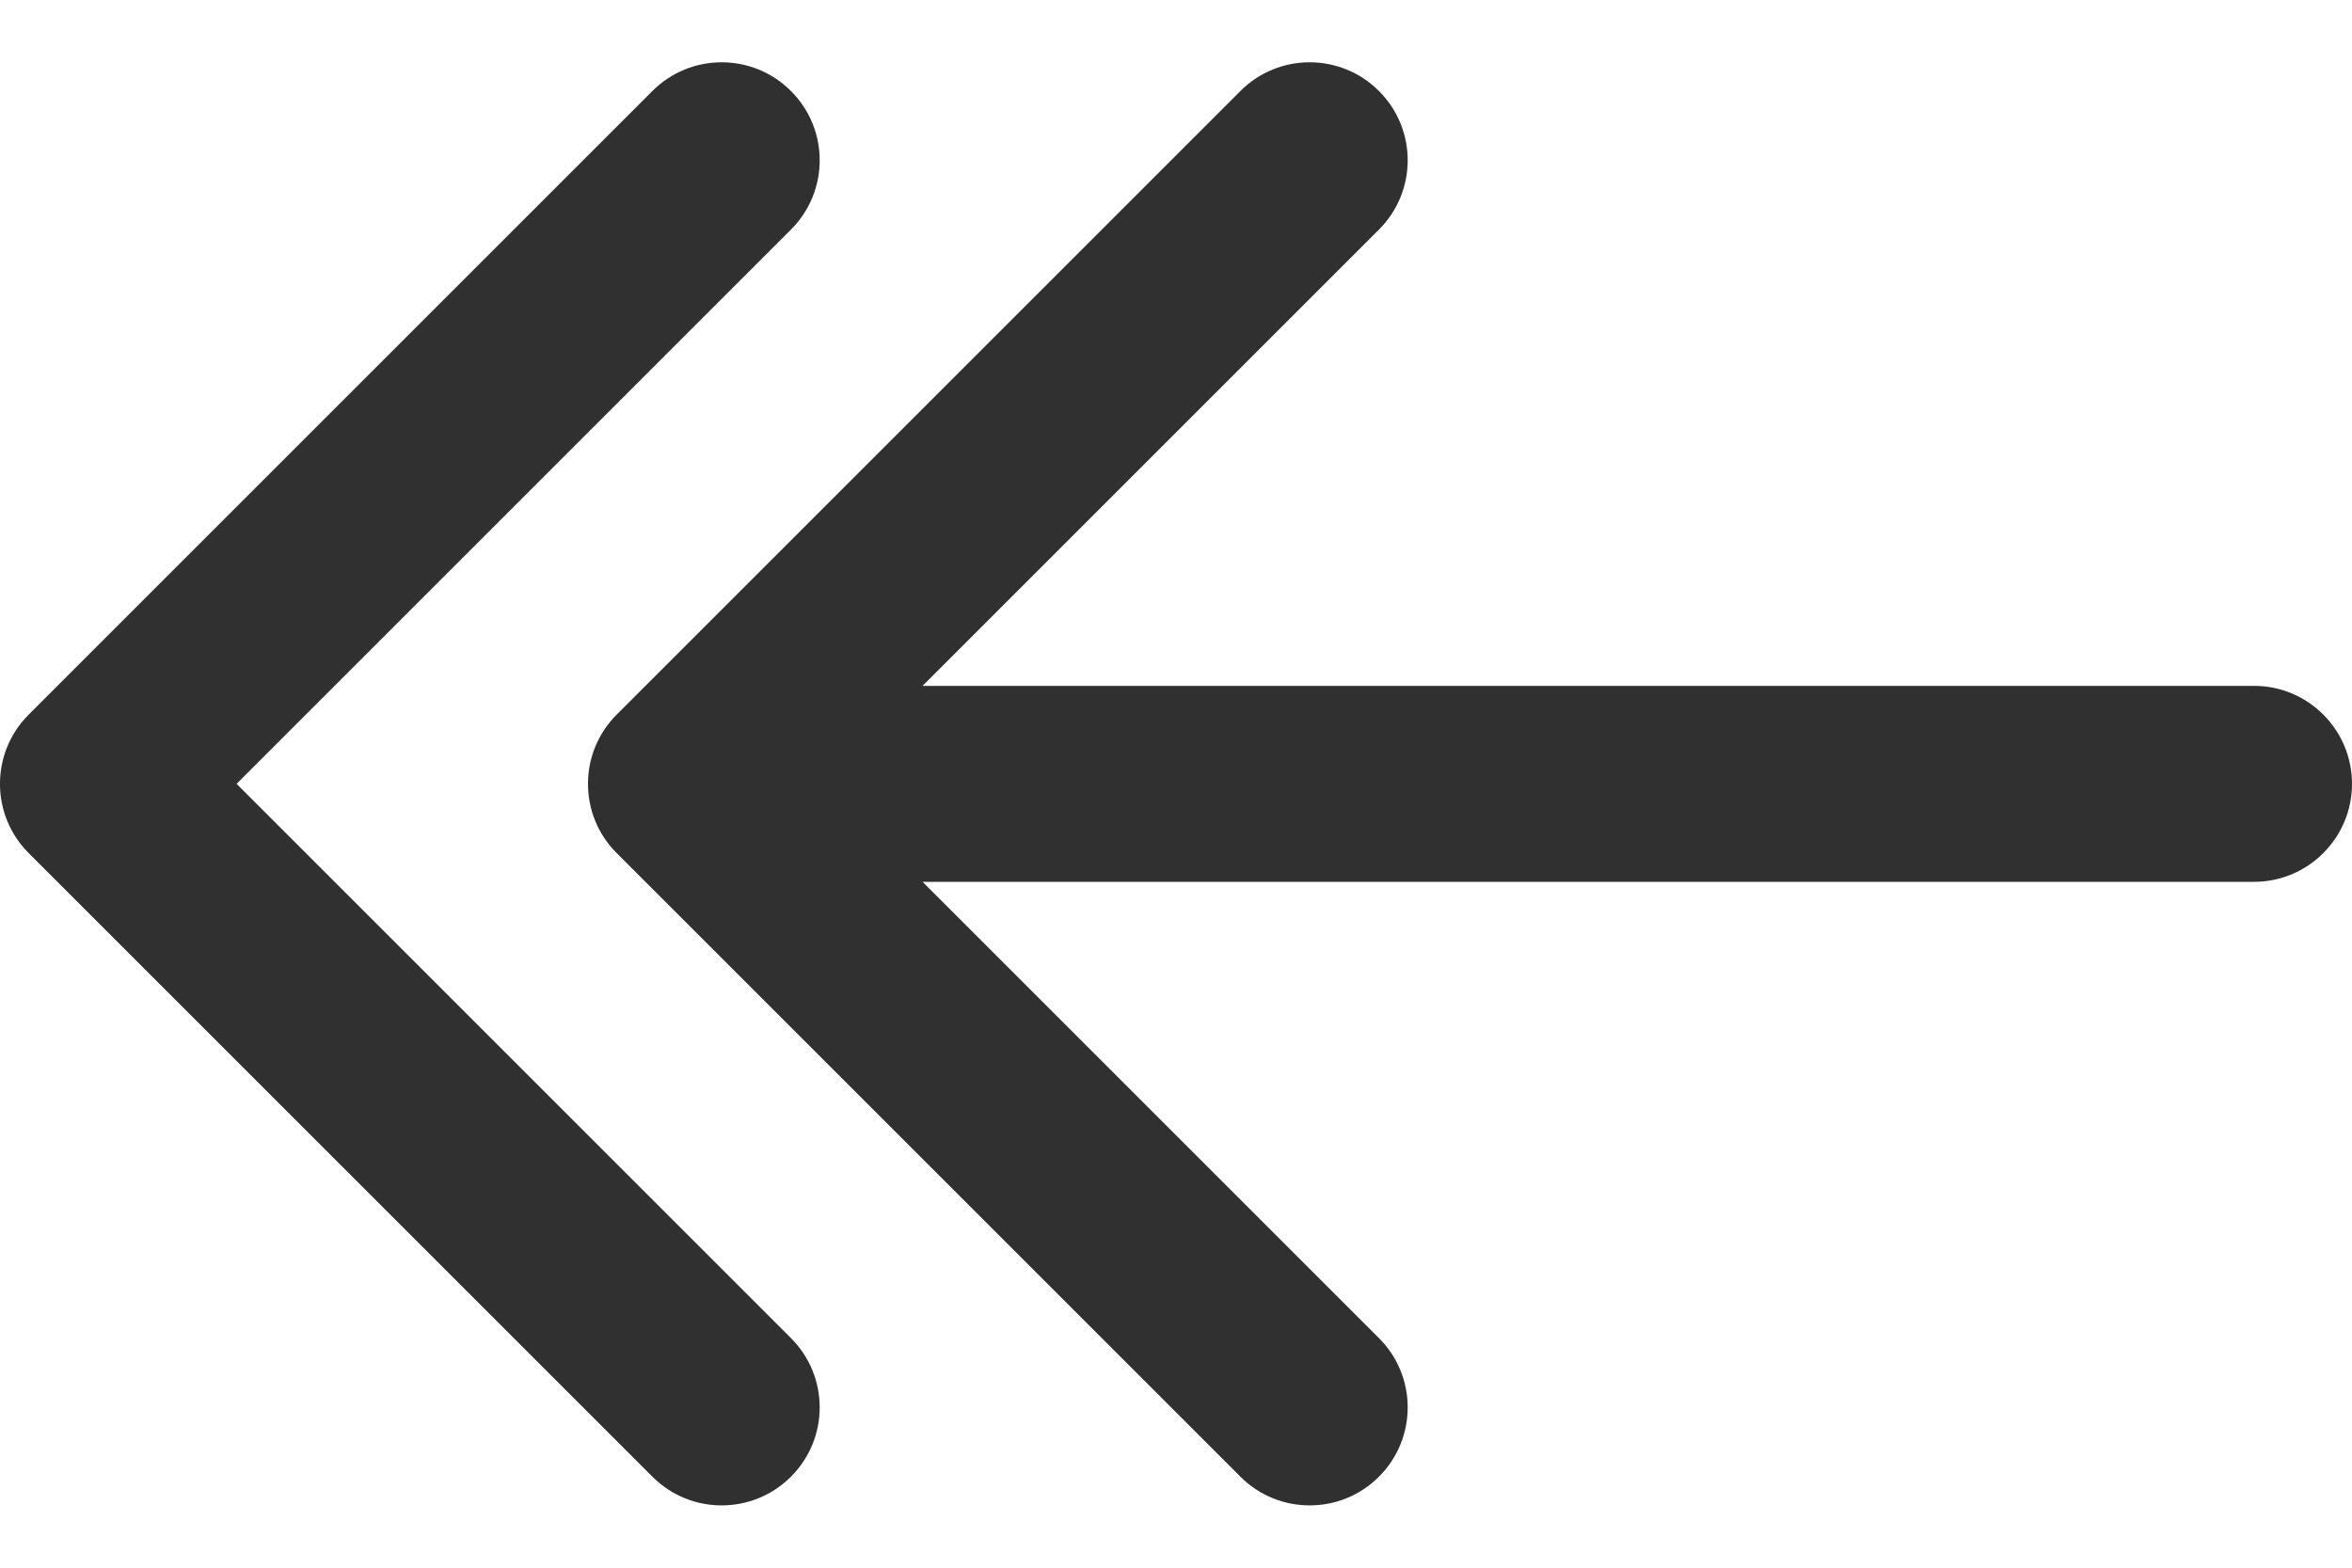
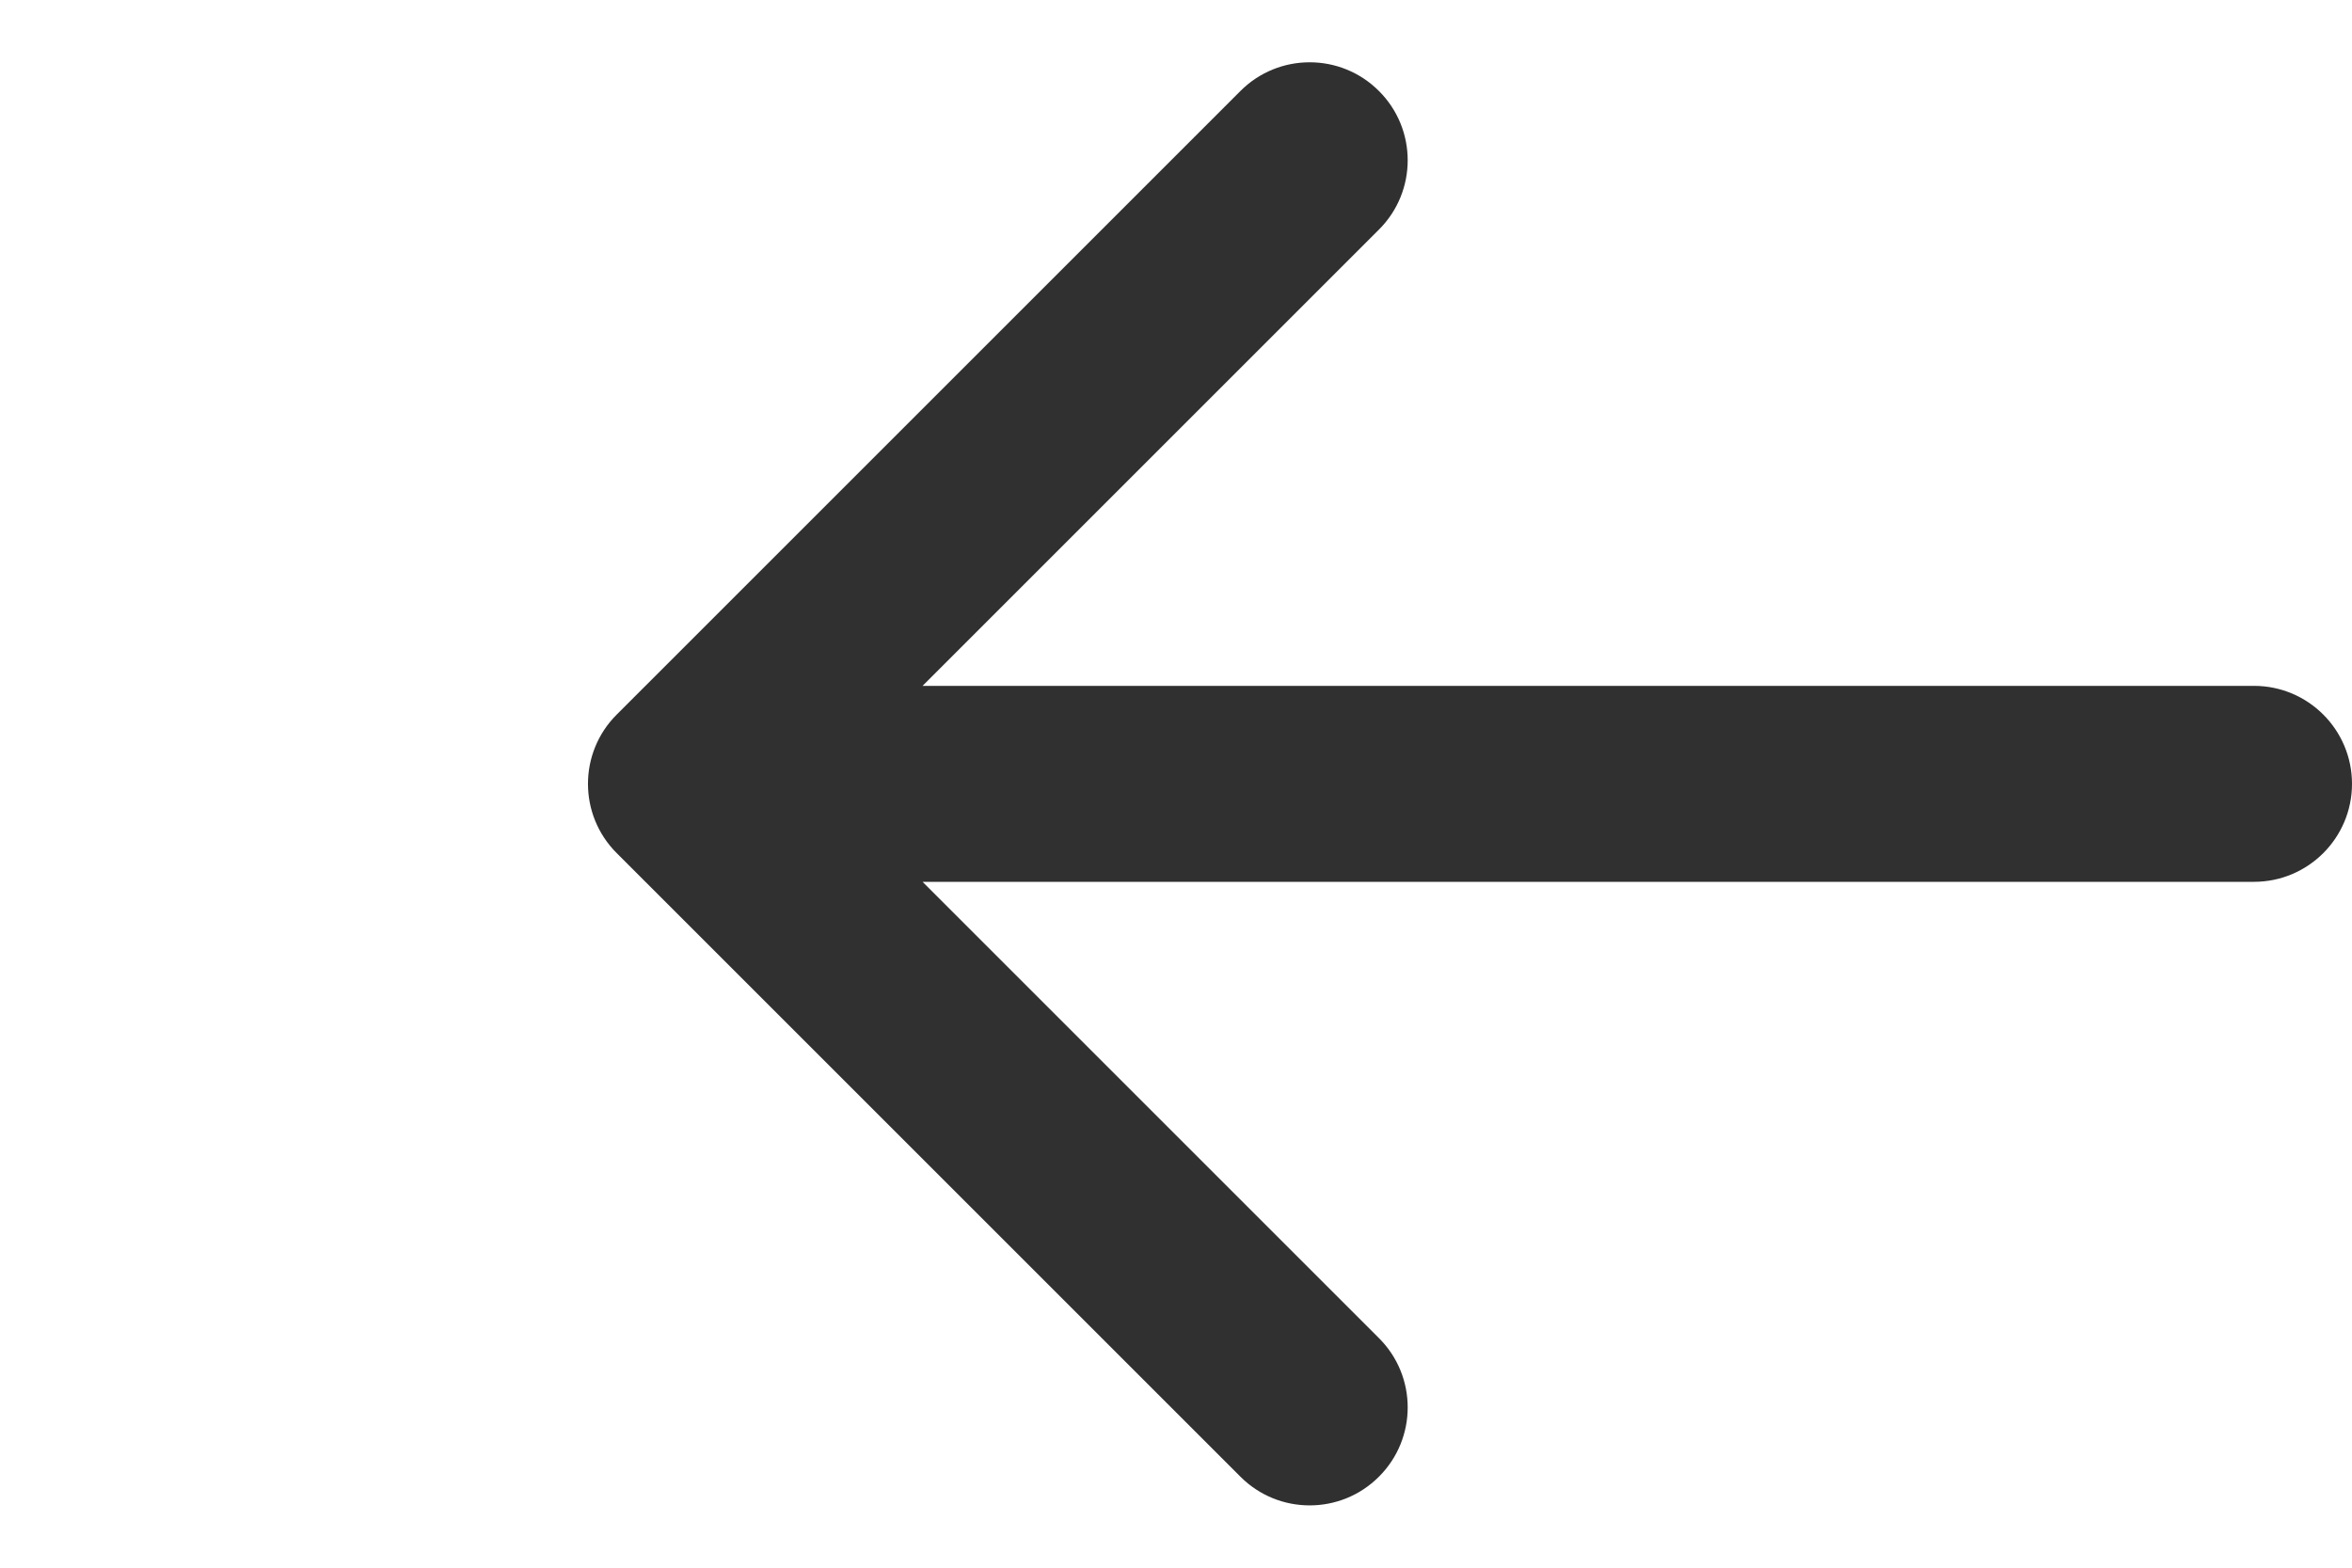
<svg xmlns="http://www.w3.org/2000/svg" width="24" height="16" viewBox="0 0 24 16" fill="none">
  <path d="M23 9C23.552 9 24 8.552 24 8C24 7.448 23.552 7 23 7V9ZM6.293 7.293C5.902 7.683 5.902 8.317 6.293 8.707L12.657 15.071C13.047 15.462 13.681 15.462 14.071 15.071C14.462 14.681 14.462 14.047 14.071 13.657L8.414 8L14.071 2.343C14.462 1.953 14.462 1.319 14.071 0.929C13.681 0.538 13.047 0.538 12.657 0.929L6.293 7.293ZM23 7L7 7V9L23 9V7Z" fill="#303030" />
-   <path d="M0.293 7.293C-0.098 7.683 -0.098 8.317 0.293 8.707L6.657 15.071C7.047 15.462 7.681 15.462 8.071 15.071C8.462 14.681 8.462 14.047 8.071 13.657L2.414 8L8.071 2.343C8.462 1.953 8.462 1.319 8.071 0.929C7.681 0.538 7.047 0.538 6.657 0.929L0.293 7.293ZM2 7H1.5V9H2L2 7ZM1.5 7H1L1 9H1.5V7Z" fill="#303030" />
</svg>